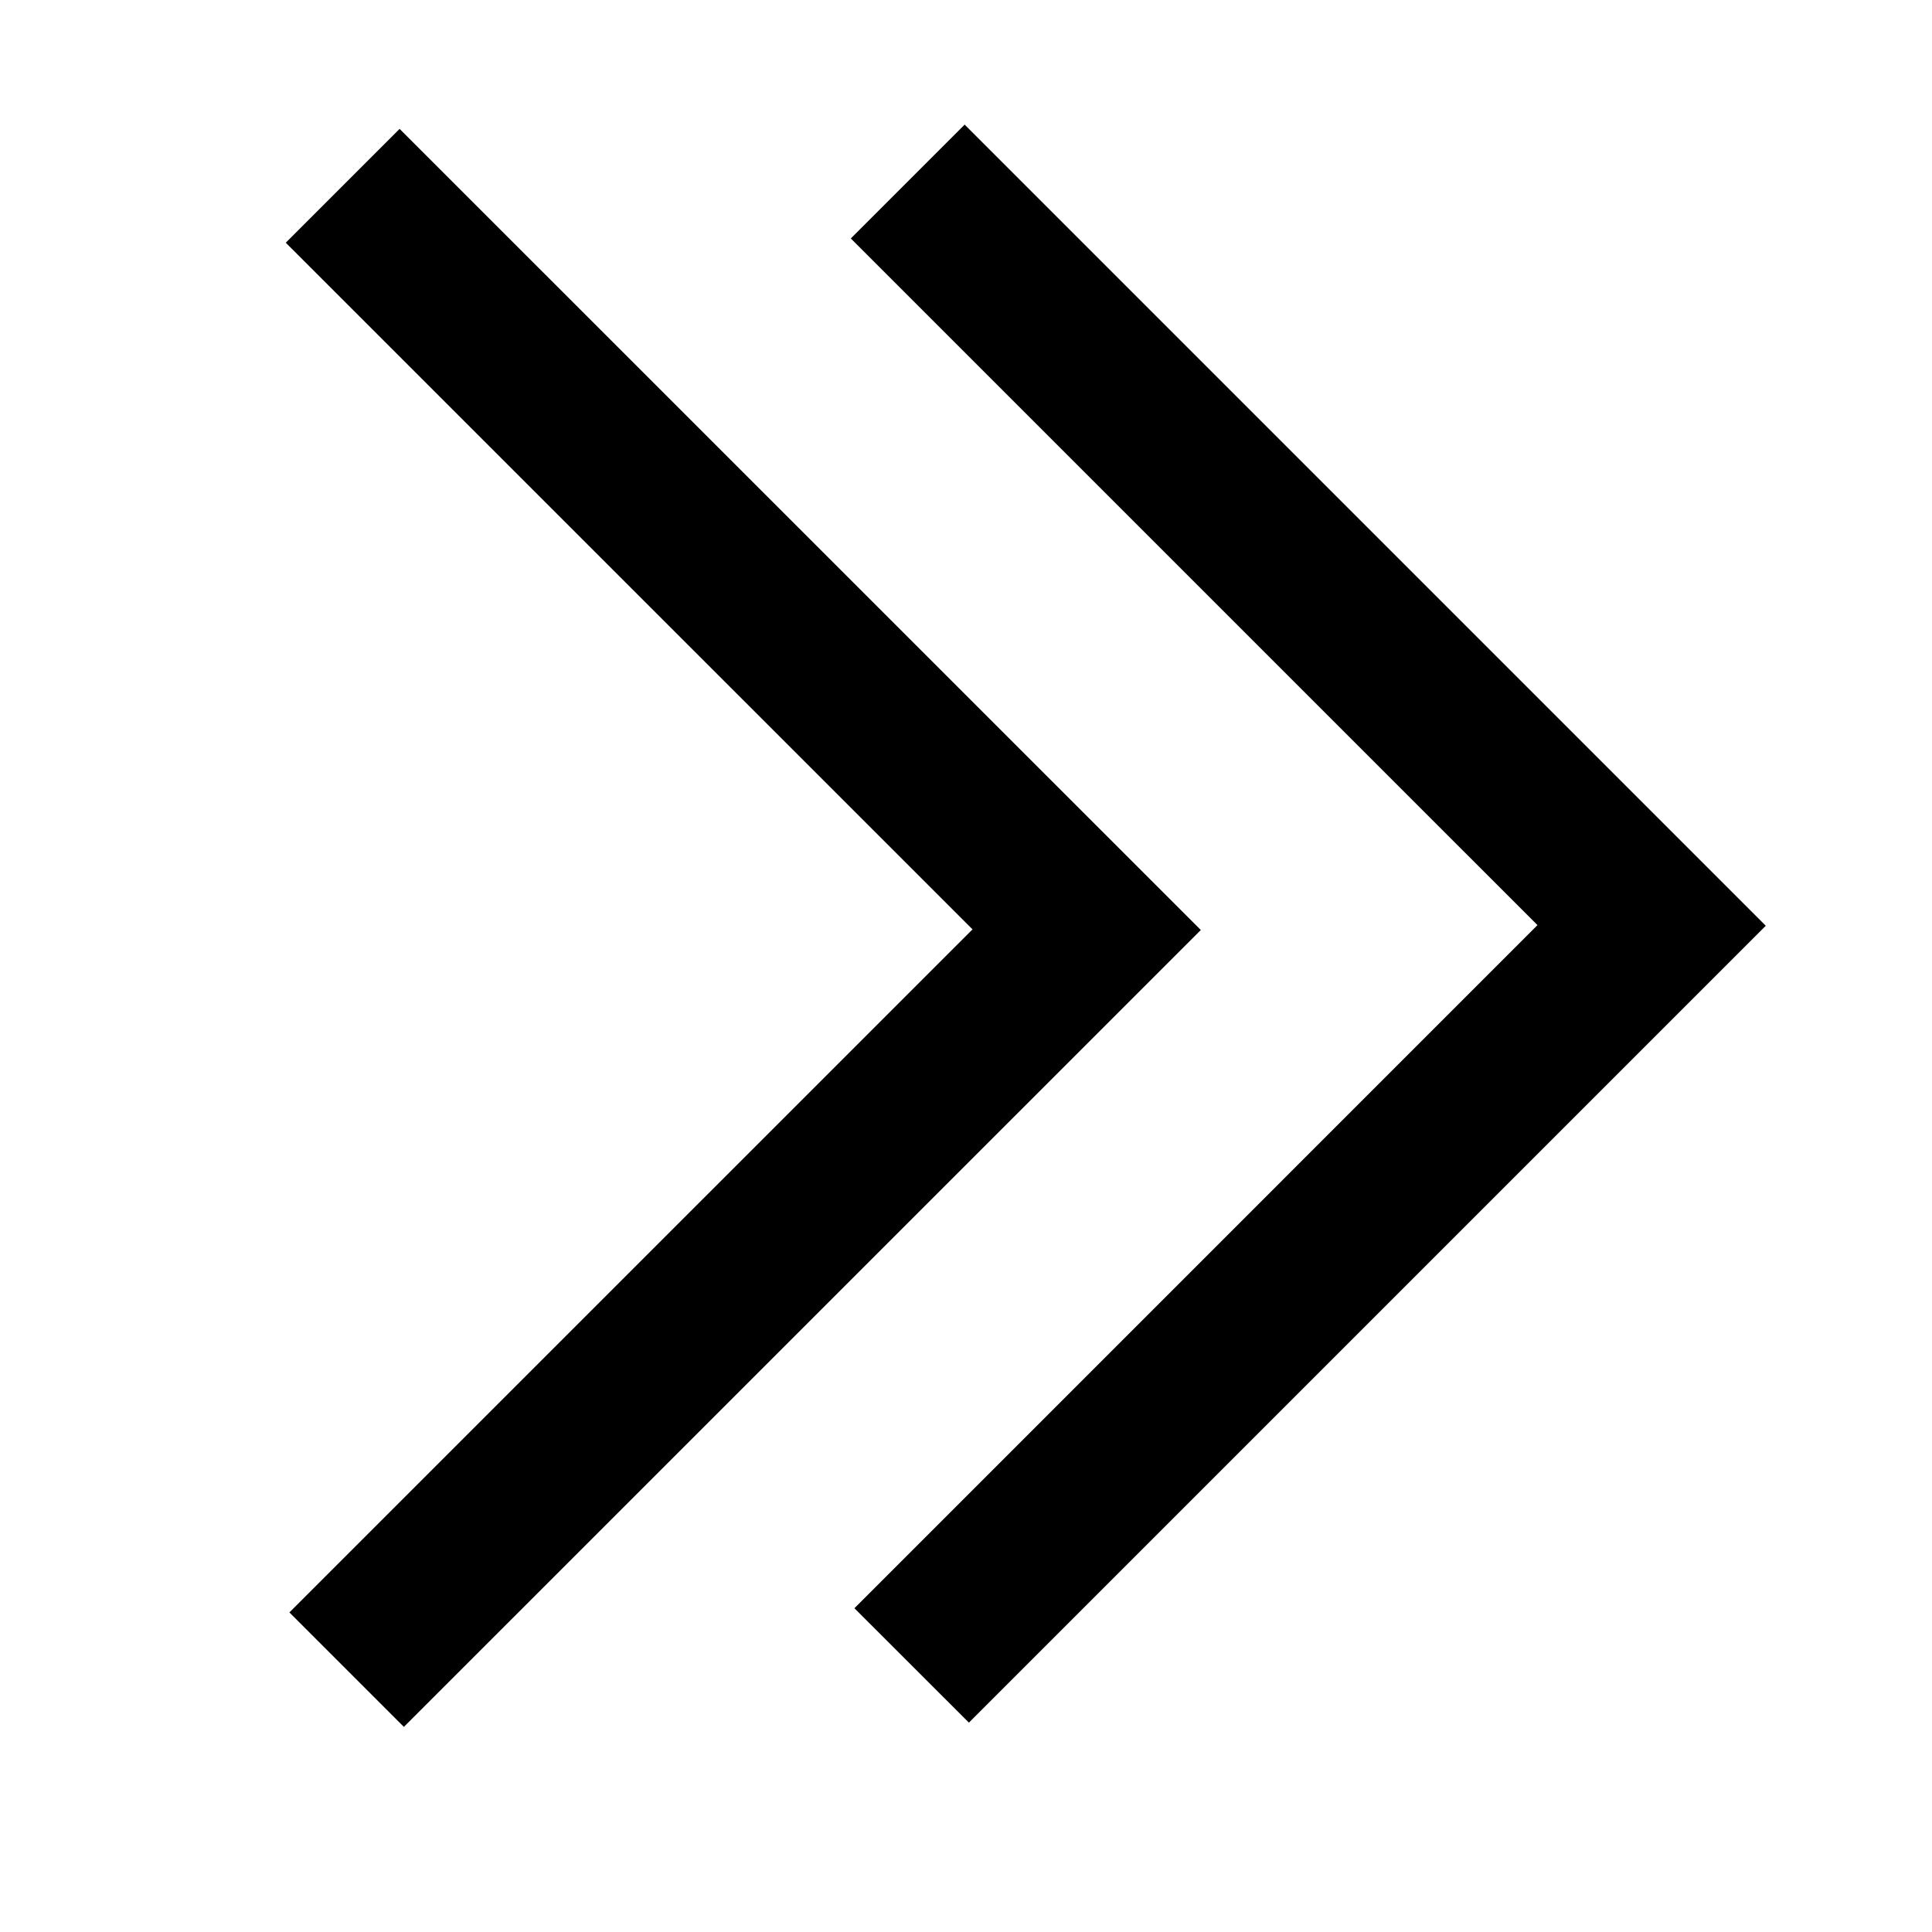
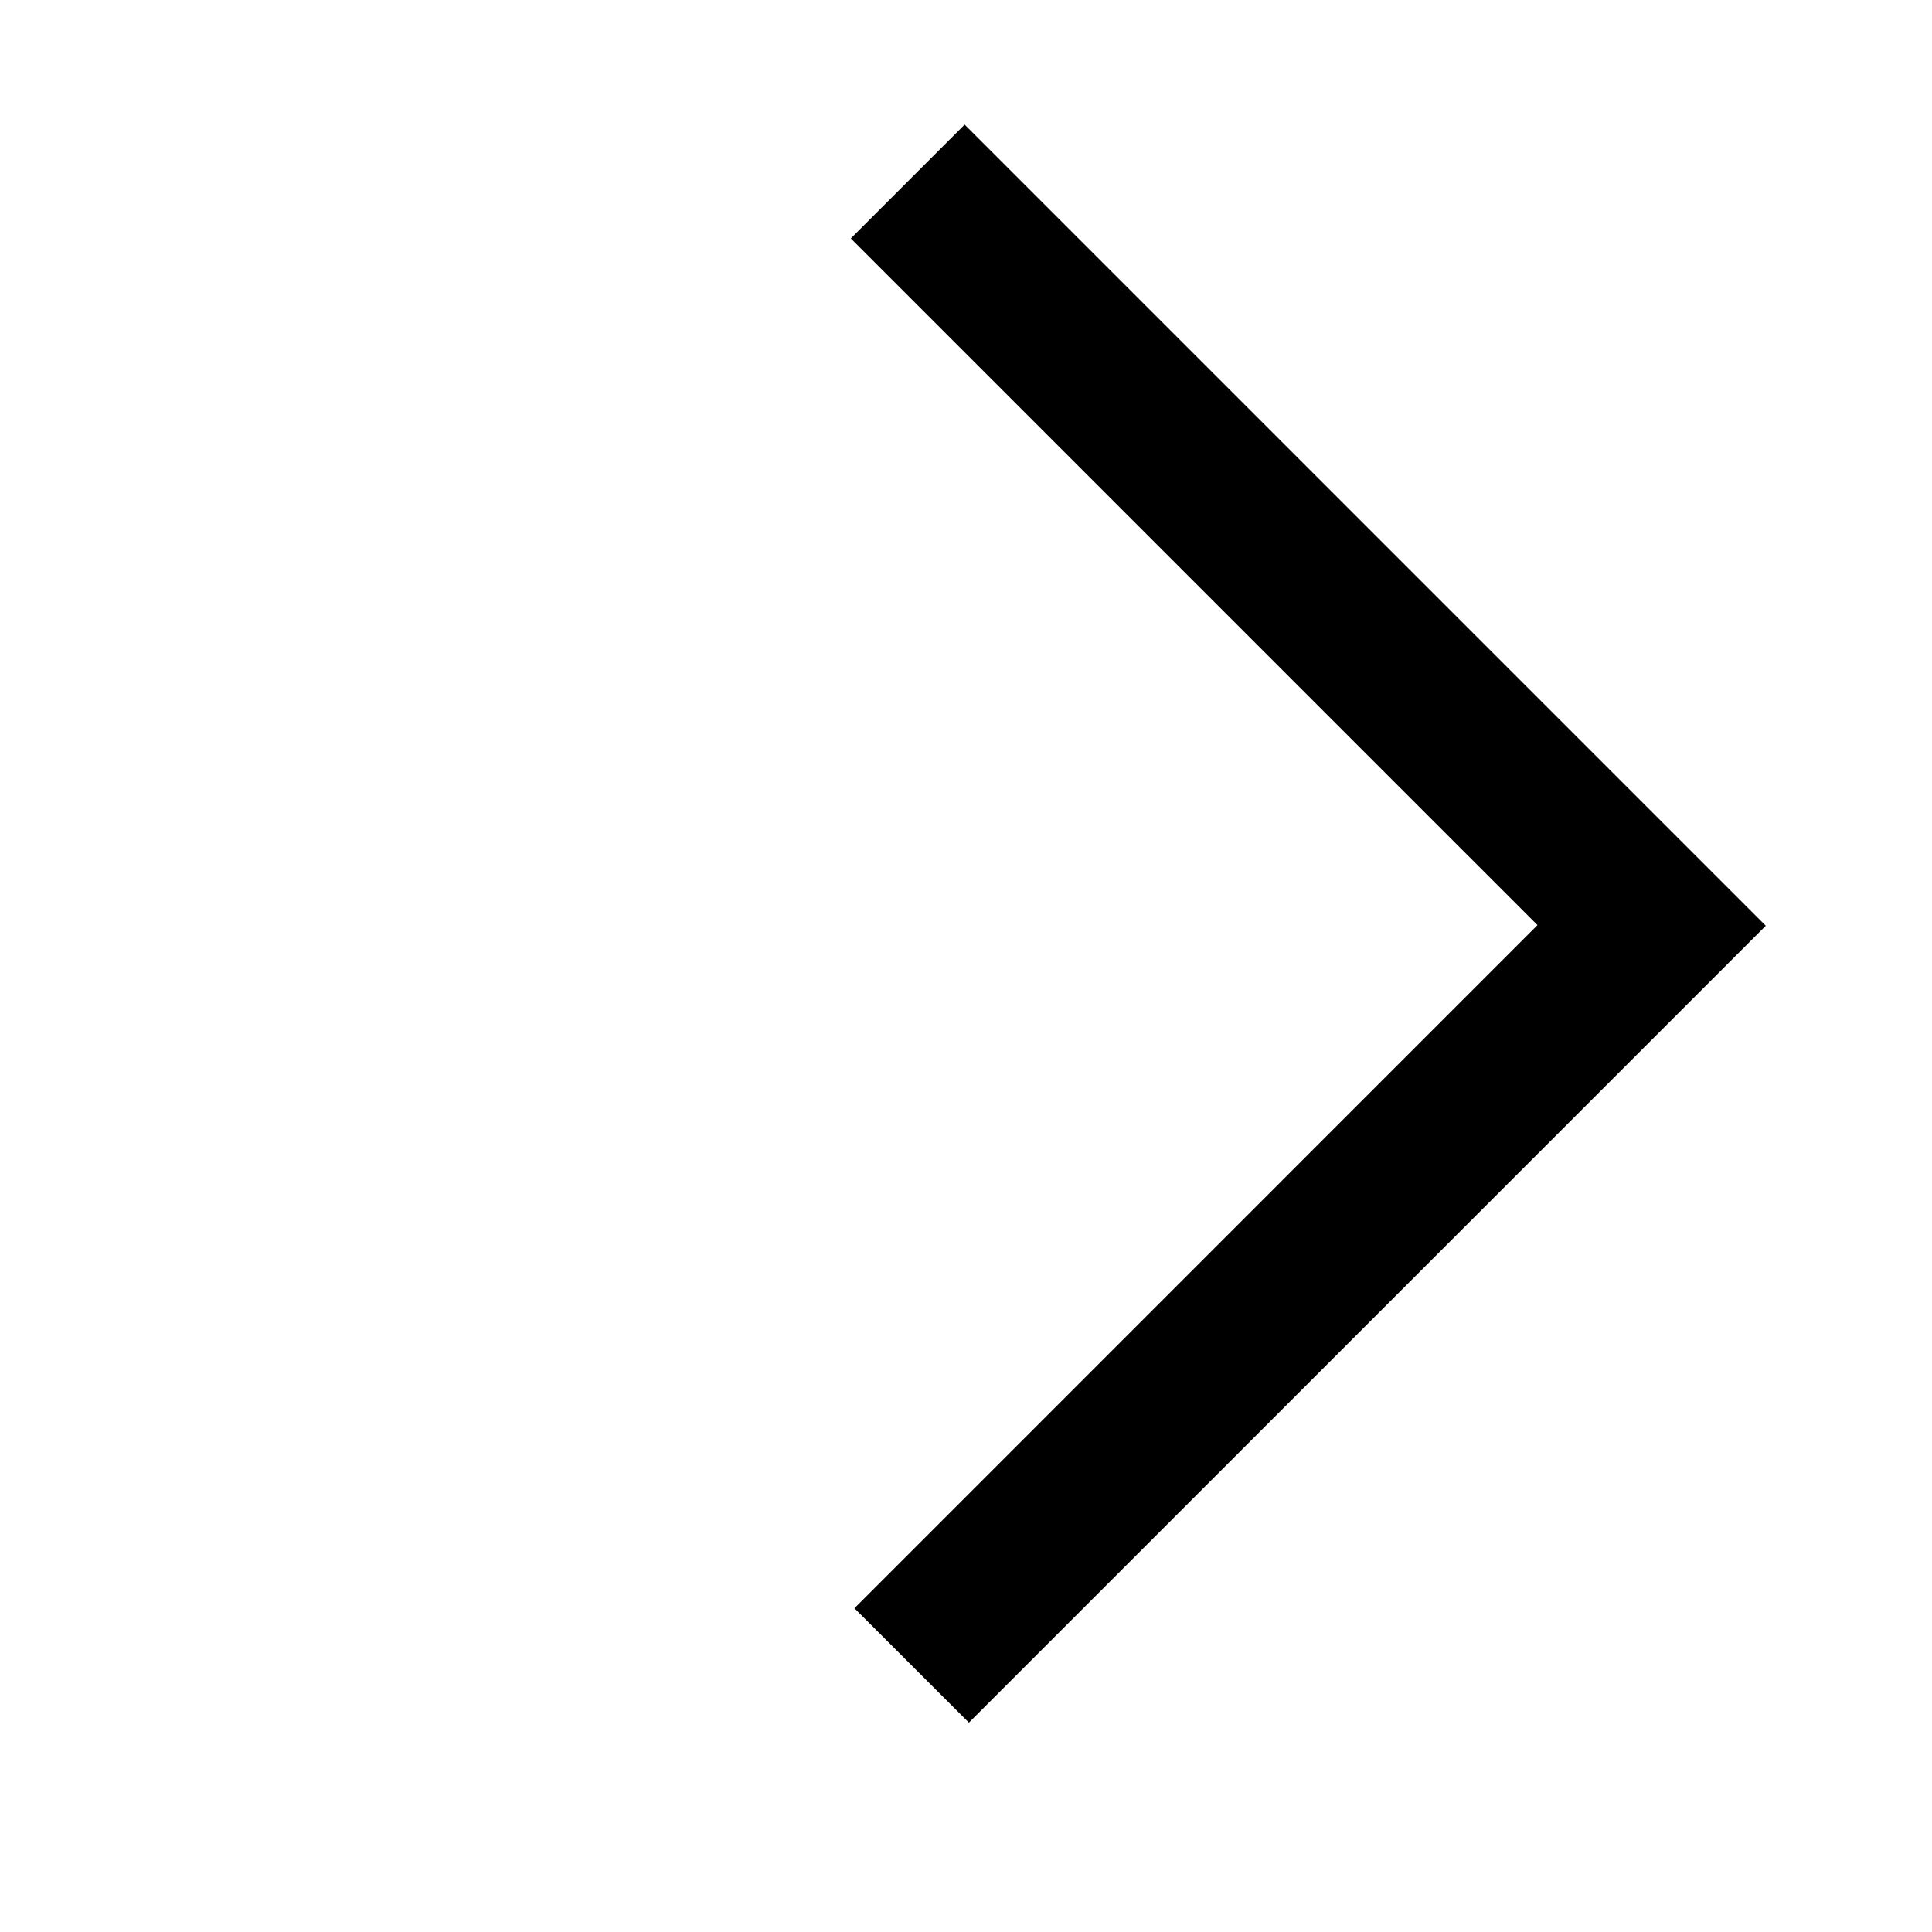
<svg xmlns="http://www.w3.org/2000/svg" width="800px" height="800px" viewBox="0 0 24 24" fill="none">
  <g clip-path="url(#clip0)">
    <path d="M10.569 2.962L19.099 11.492L10.614 19.978L12.036 21.399L21.935 11.5L11.983 1.548L10.569 2.962Z" fill="#000000" />
-     <path d="M3.55 3.015L12.081 11.545L3.595 20.03L5.017 21.452L14.917 11.553L4.964 1.601L3.55 3.015Z" fill="#000000" />
  </g>
  <defs>
    <clipPath id="clip0">
      <rect width="24" height="24" fill="white" />
    </clipPath>
  </defs>
</svg>